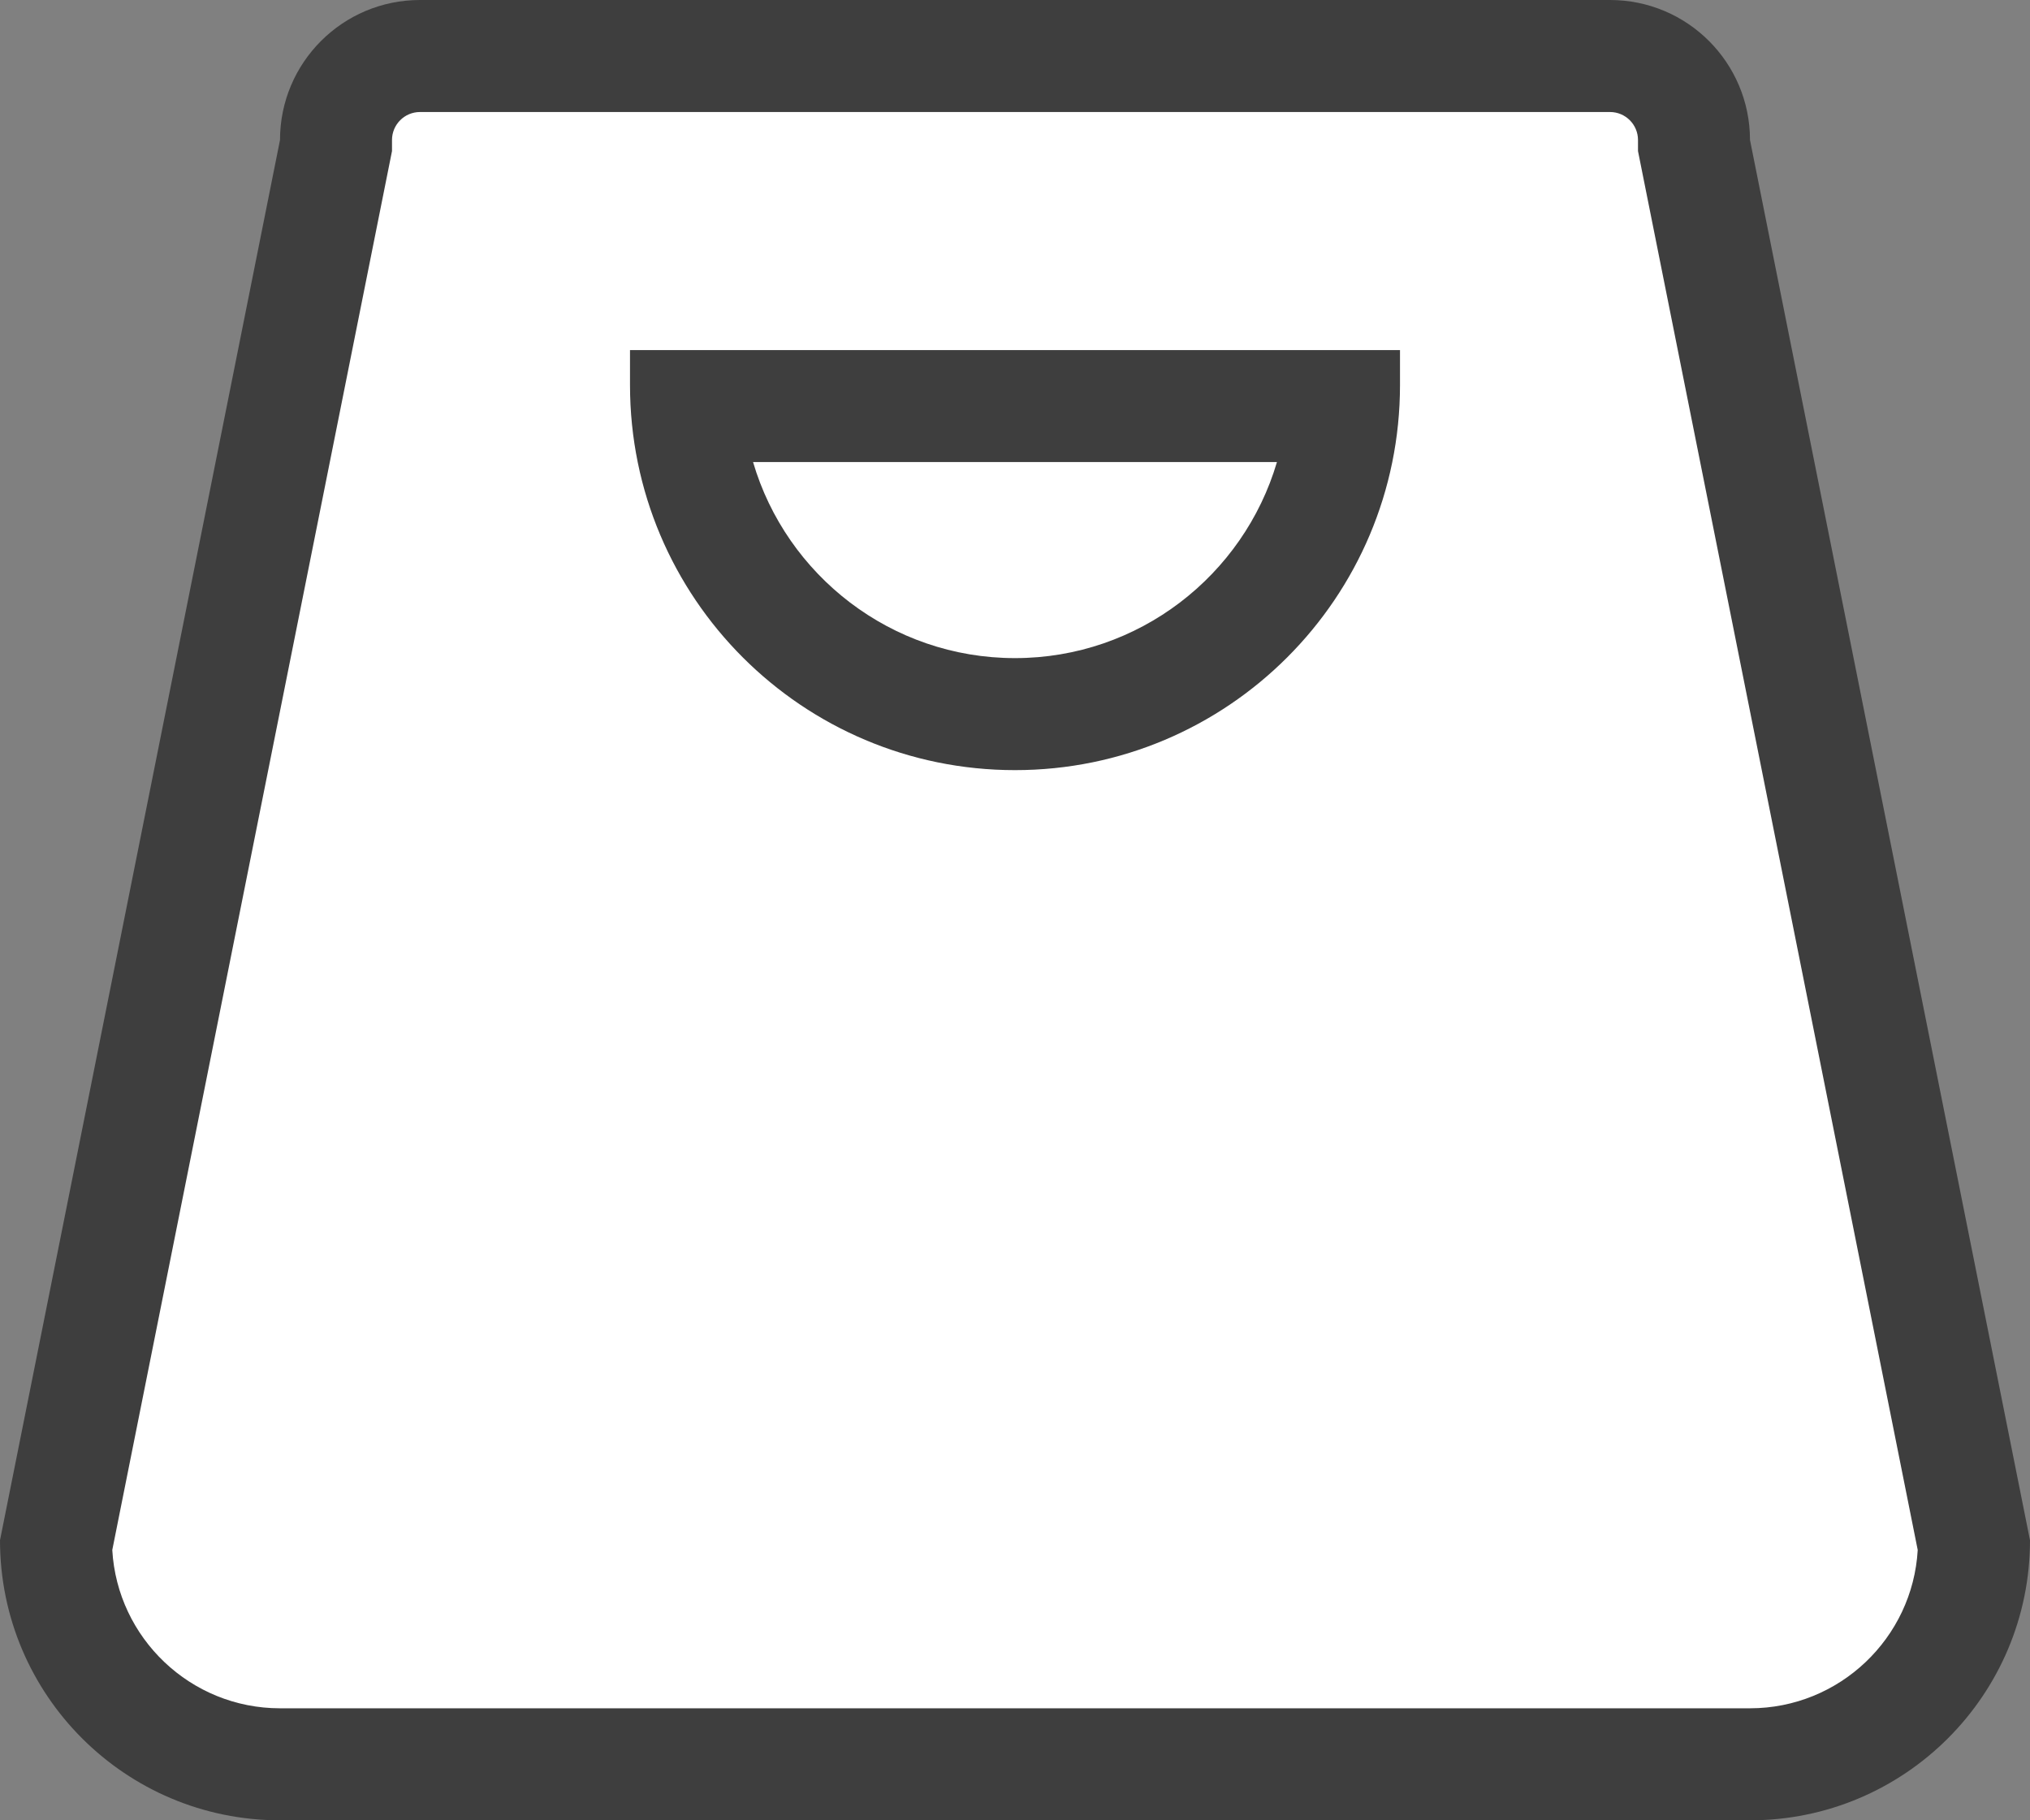
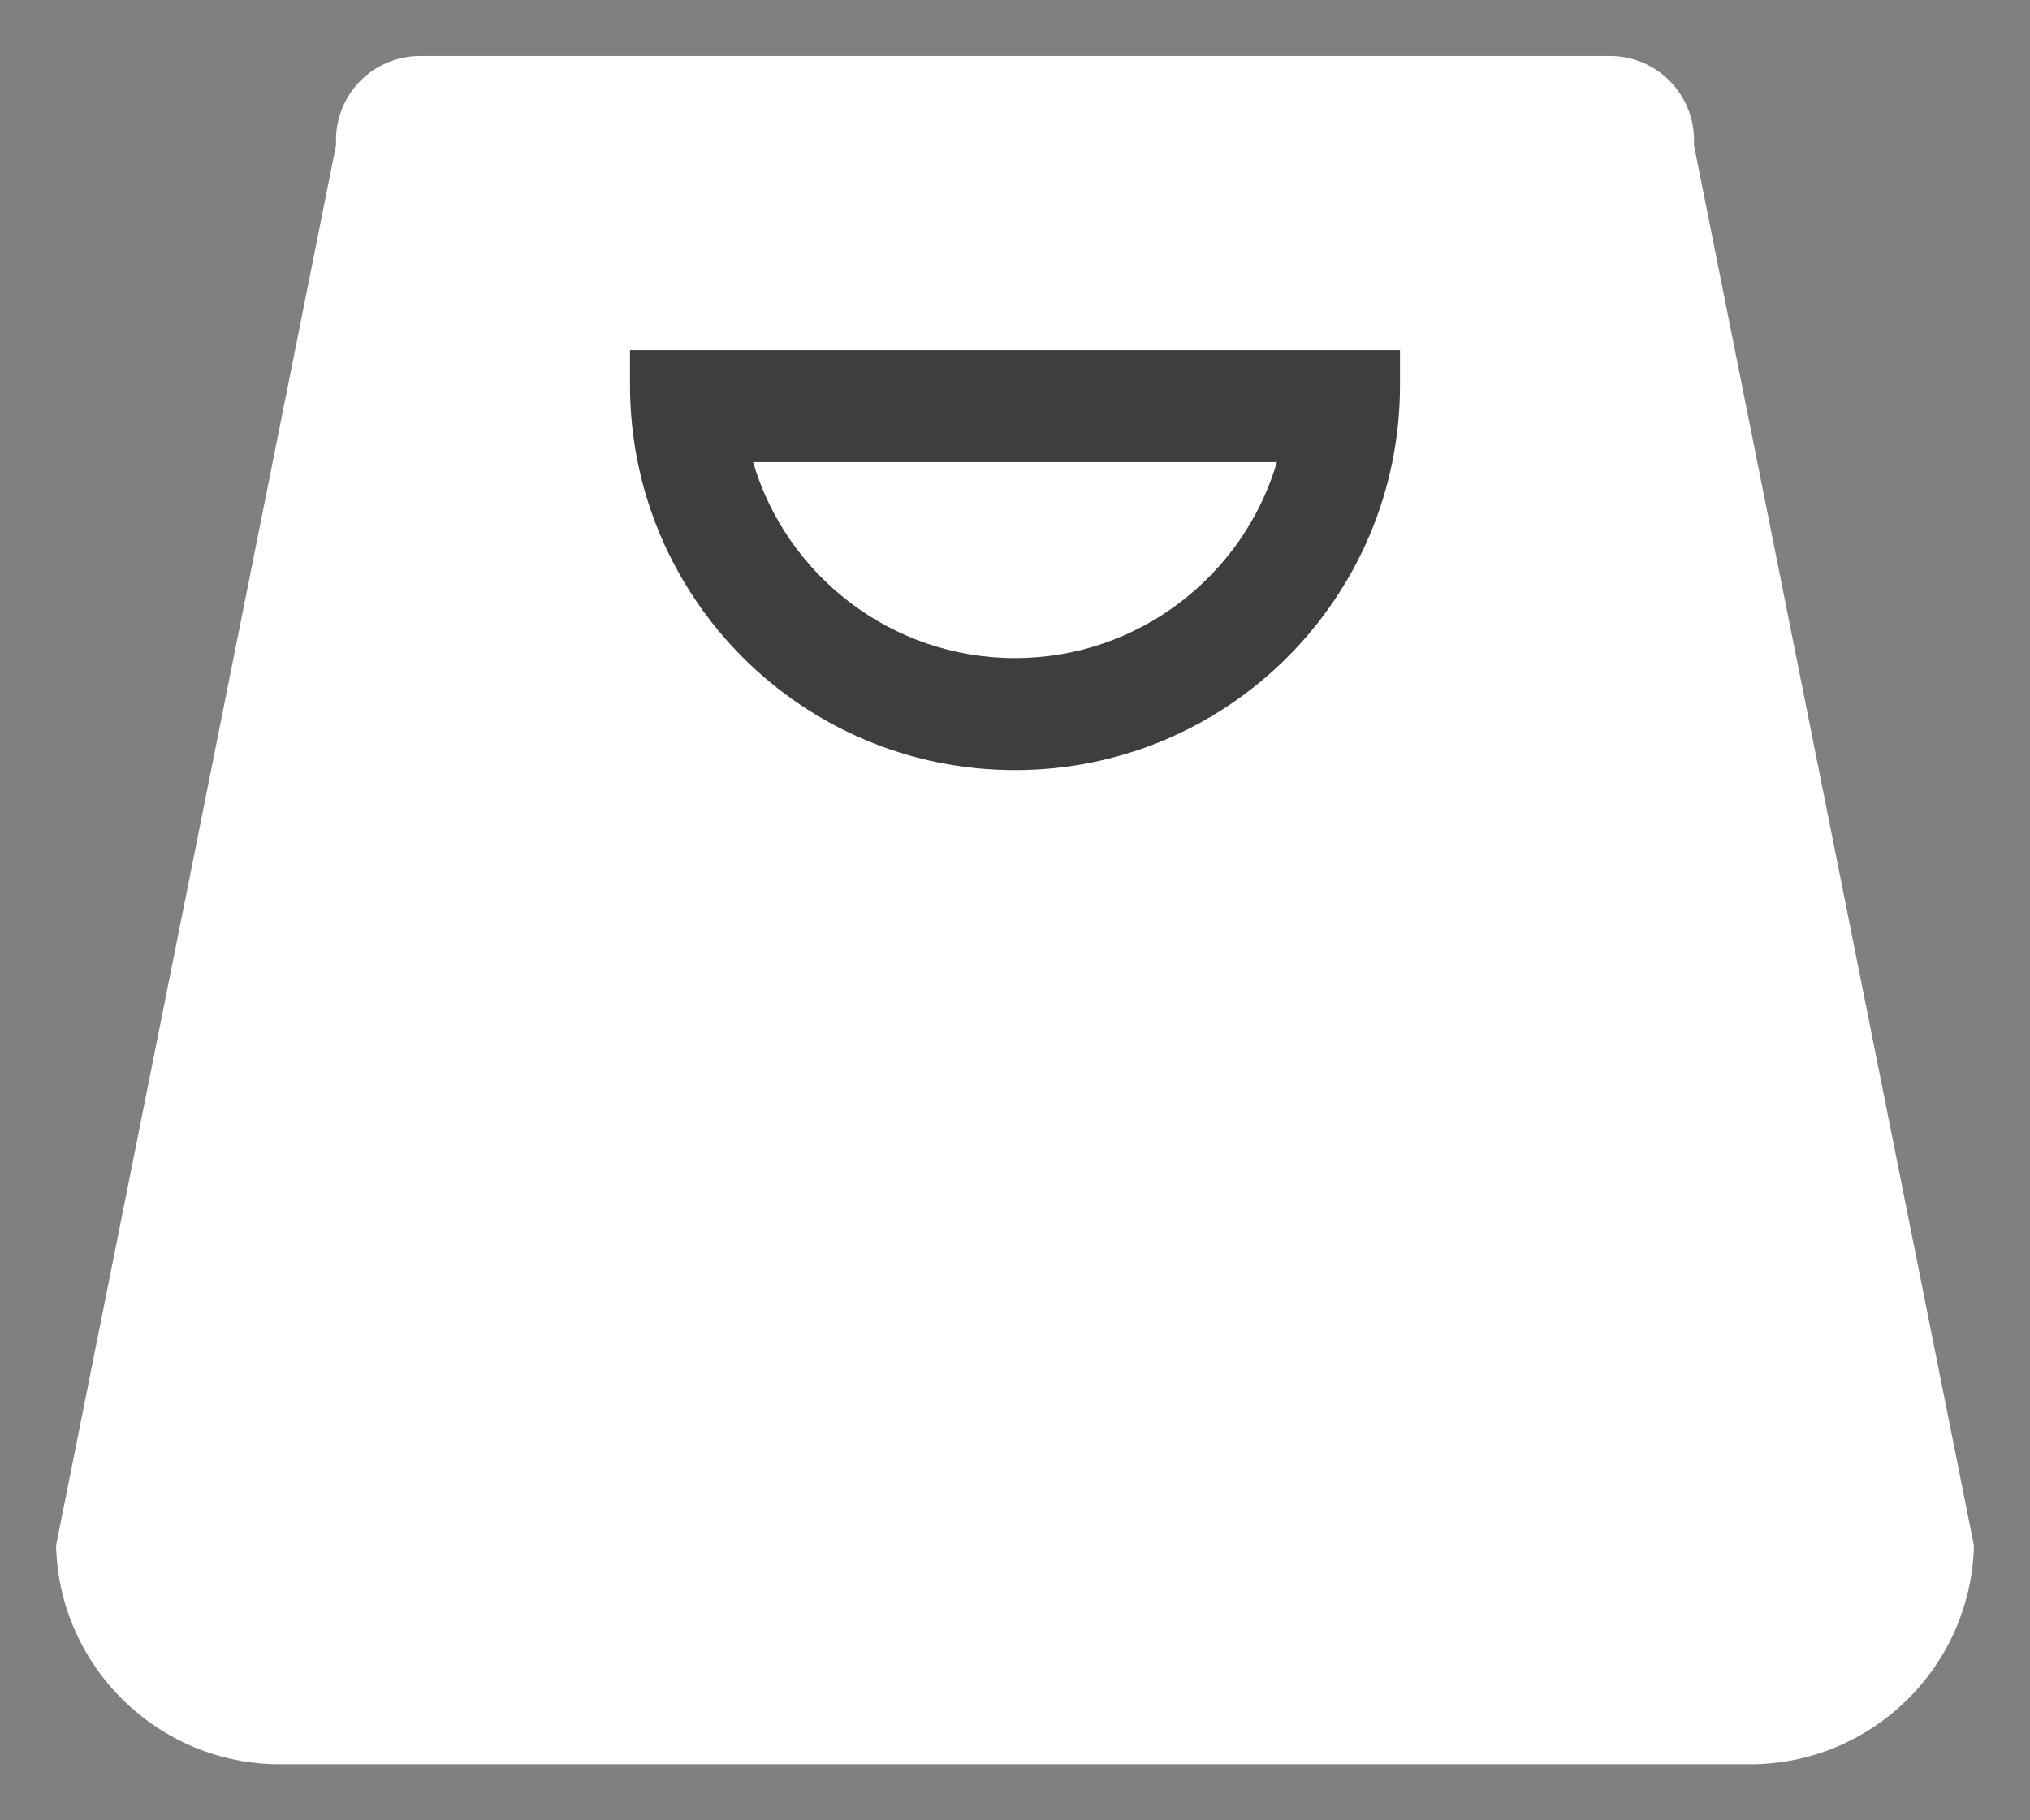
<svg xmlns="http://www.w3.org/2000/svg" width="29" height="26" viewBox="0 0 29 26">
  <rect x="0" y="0" width="29" height="26" fill="#808080" stroke="none" />
  <g id="Grupo_3178" data-name="Grupo 3178" transform="translate(-1299 -73)">
    <g id="Caminho_3665" data-name="Caminho 3665" transform="translate(1301 73)" fill="#fff">
      <path d="M 23 25.2 L 2 25.2 C 0.26 25.2 -1.159 23.805 -1.199 22.075 L 2.784 2.157 L 2.8 2.079 L 2.8 2 C 2.8 1.338 3.338 0.8 4 0.8 L 21 0.8 C 21.662 0.8 22.2 1.338 22.2 2 L 22.2 2.079 L 22.216 2.157 L 26.199 22.075 C 26.159 23.805 24.74 25.2 23 25.2 Z" stroke="none" />
-       <path d="M 4 1.6 C 3.779 1.6 3.6 1.779 3.6 2 L 3.6 2.158 L -0.396 22.139 C -0.324 23.398 0.723 24.4 2 24.4 L 23 24.4 C 24.277 24.4 25.324 23.398 25.396 22.139 L 21.4 2.158 L 21.4 2 C 21.4 1.779 21.221 1.6 21 1.6 L 4 1.6 M 4 0 L 21 0 C 22.105 0 23 0.895 23 2 L 27 22 C 27 24.209 25.209 26 23 26 L 2 26 C -0.209 26 -2 24.209 -2 22 L 2 2 C 2 0.895 2.895 0 4 0 Z" stroke="none" fill="#3e3e3e" />
    </g>
    <g id="Interseção_5" data-name="Interseção 5" transform="translate(4178 -887)" fill="#fff">
      <path d="M -2864.5 970.2 C -2866.991 970.2 -2869.036 968.252 -2869.191 965.8 L -2859.81 965.8 C -2859.965 968.252 -2862.009 970.2 -2864.5 970.2 Z" stroke="none" />
      <path d="M -2868.242 966.6 C -2867.767 968.217 -2866.269 969.4 -2864.5 969.4 C -2862.732 969.4 -2861.234 968.217 -2860.758 966.6 L -2868.242 966.6 M -2870 965 L -2859 965 L -2859 965.5 C -2859 968.538 -2861.463 971 -2864.5 971 C -2867.538 971 -2870 968.538 -2870 965.5 L -2870 965 Z" stroke="none" fill="#3e3e3e" />
    </g>
  </g>
</svg>